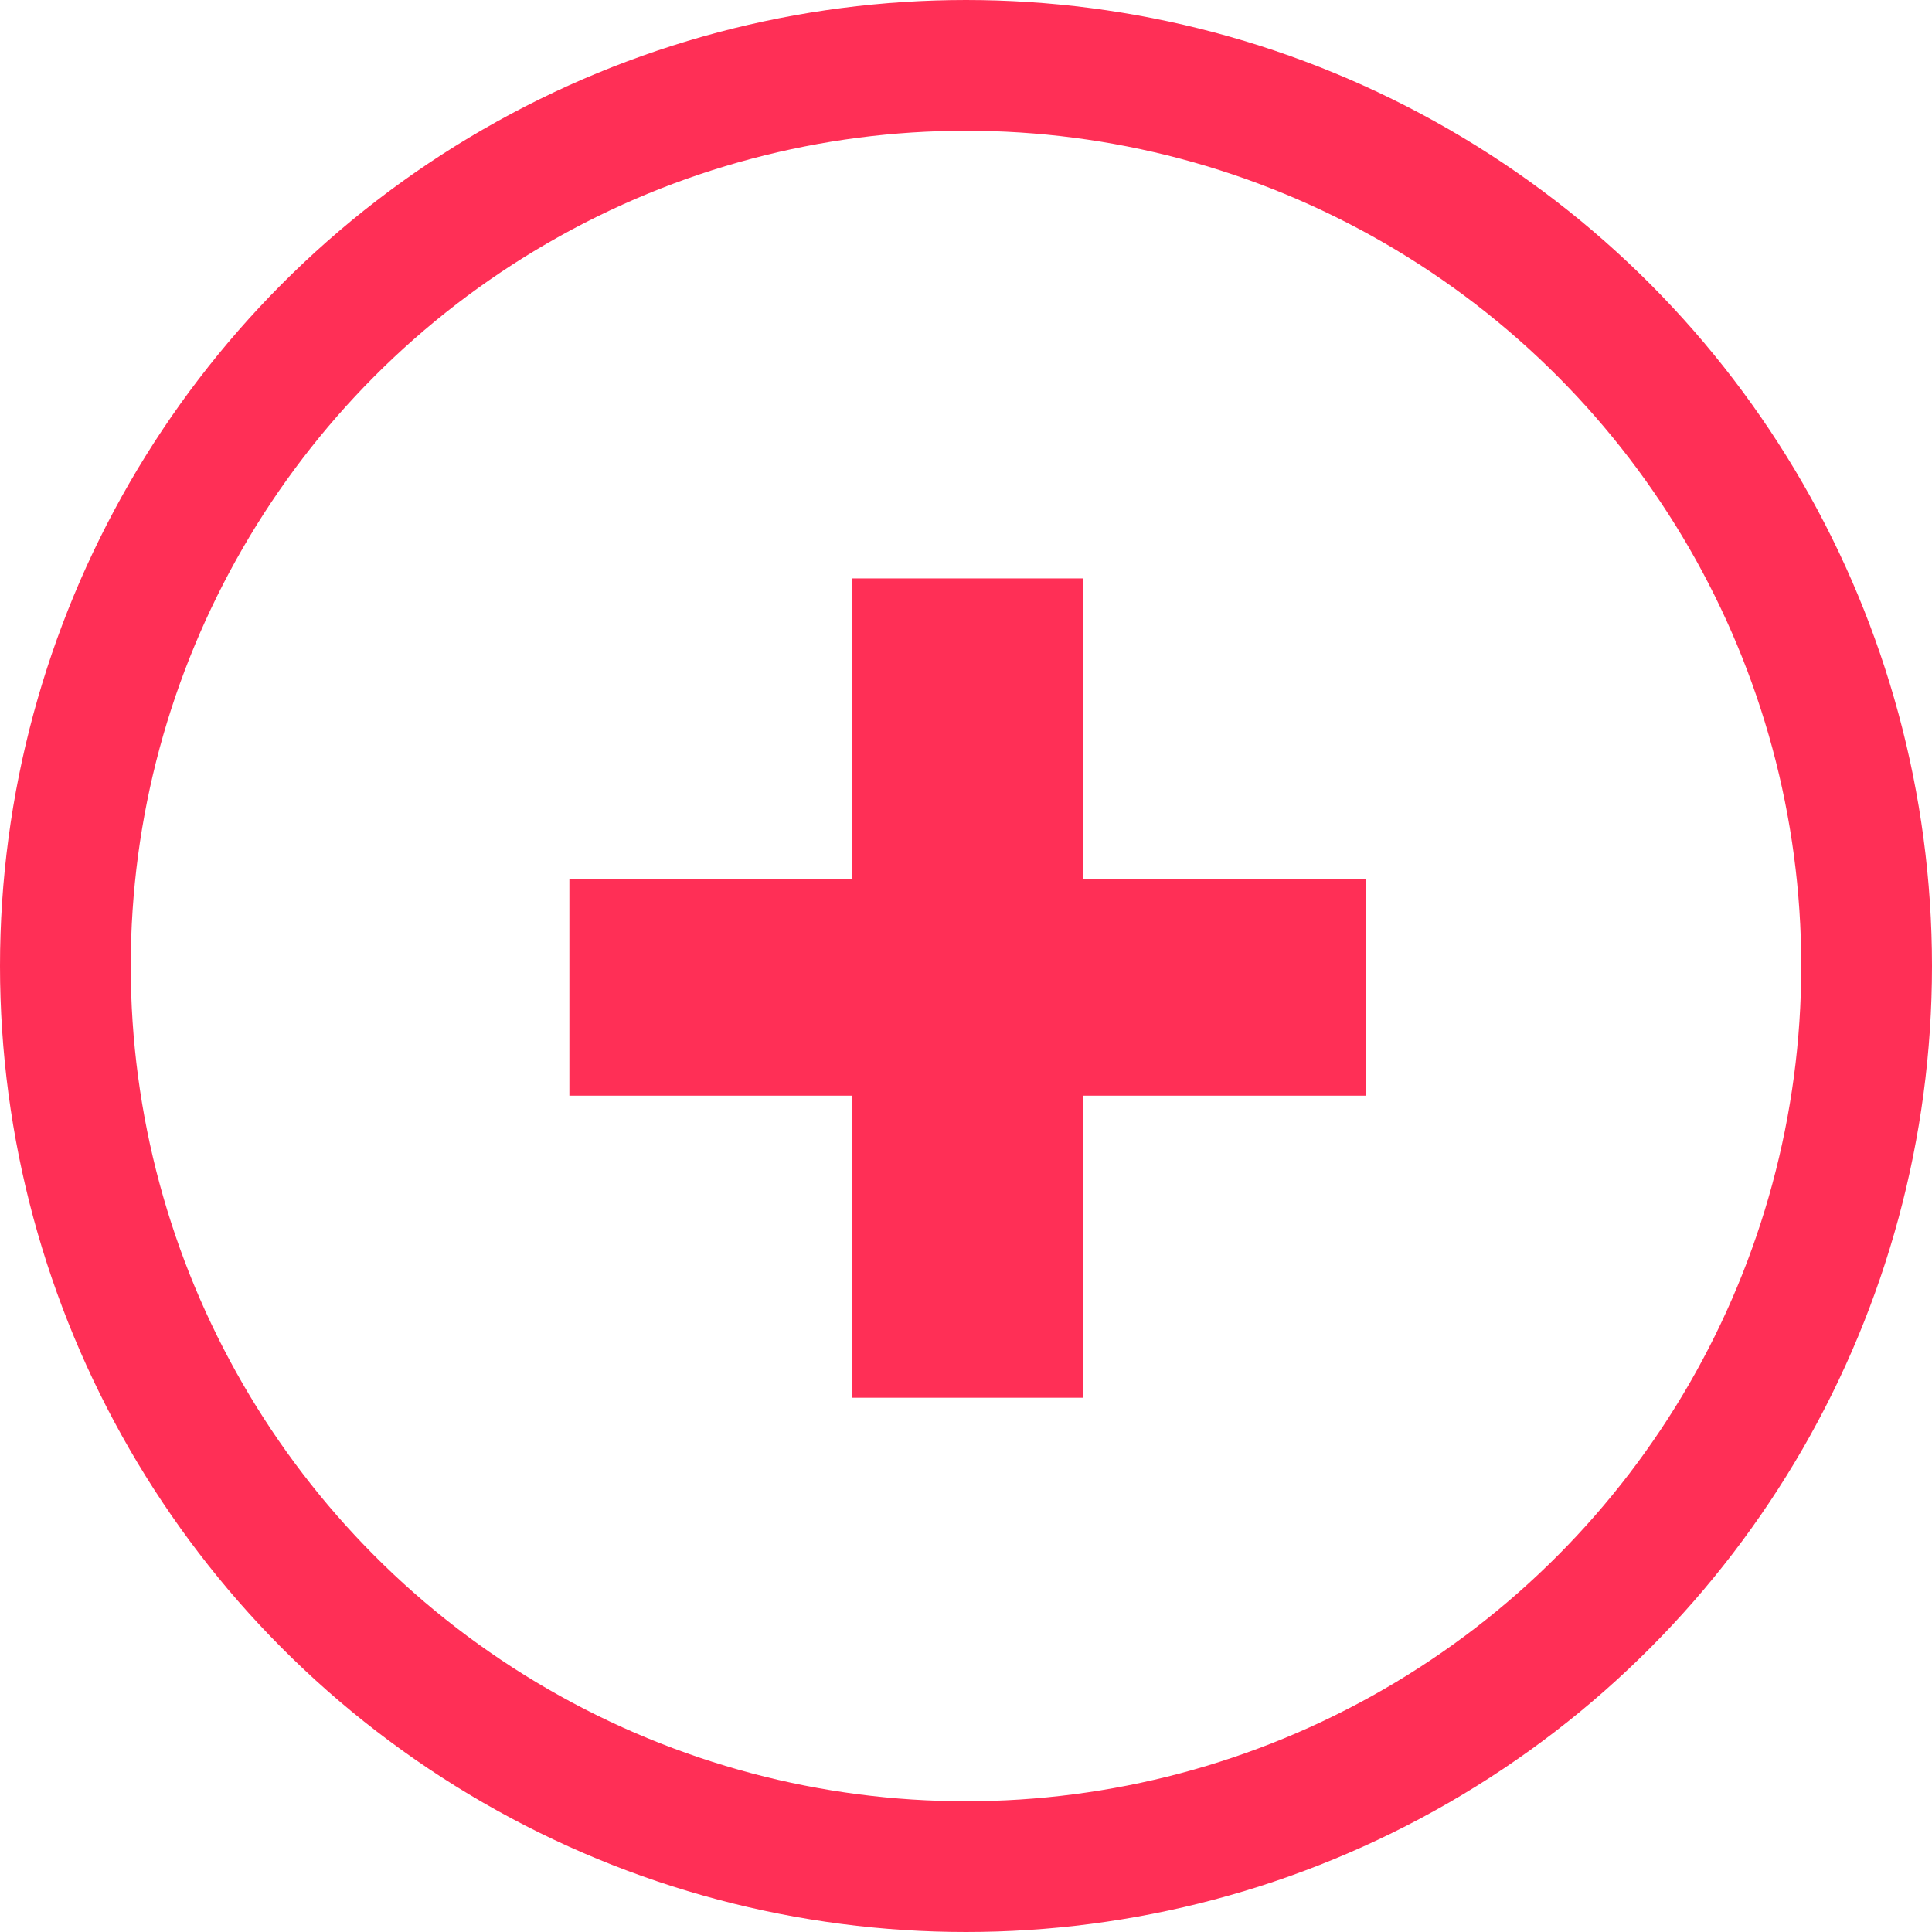
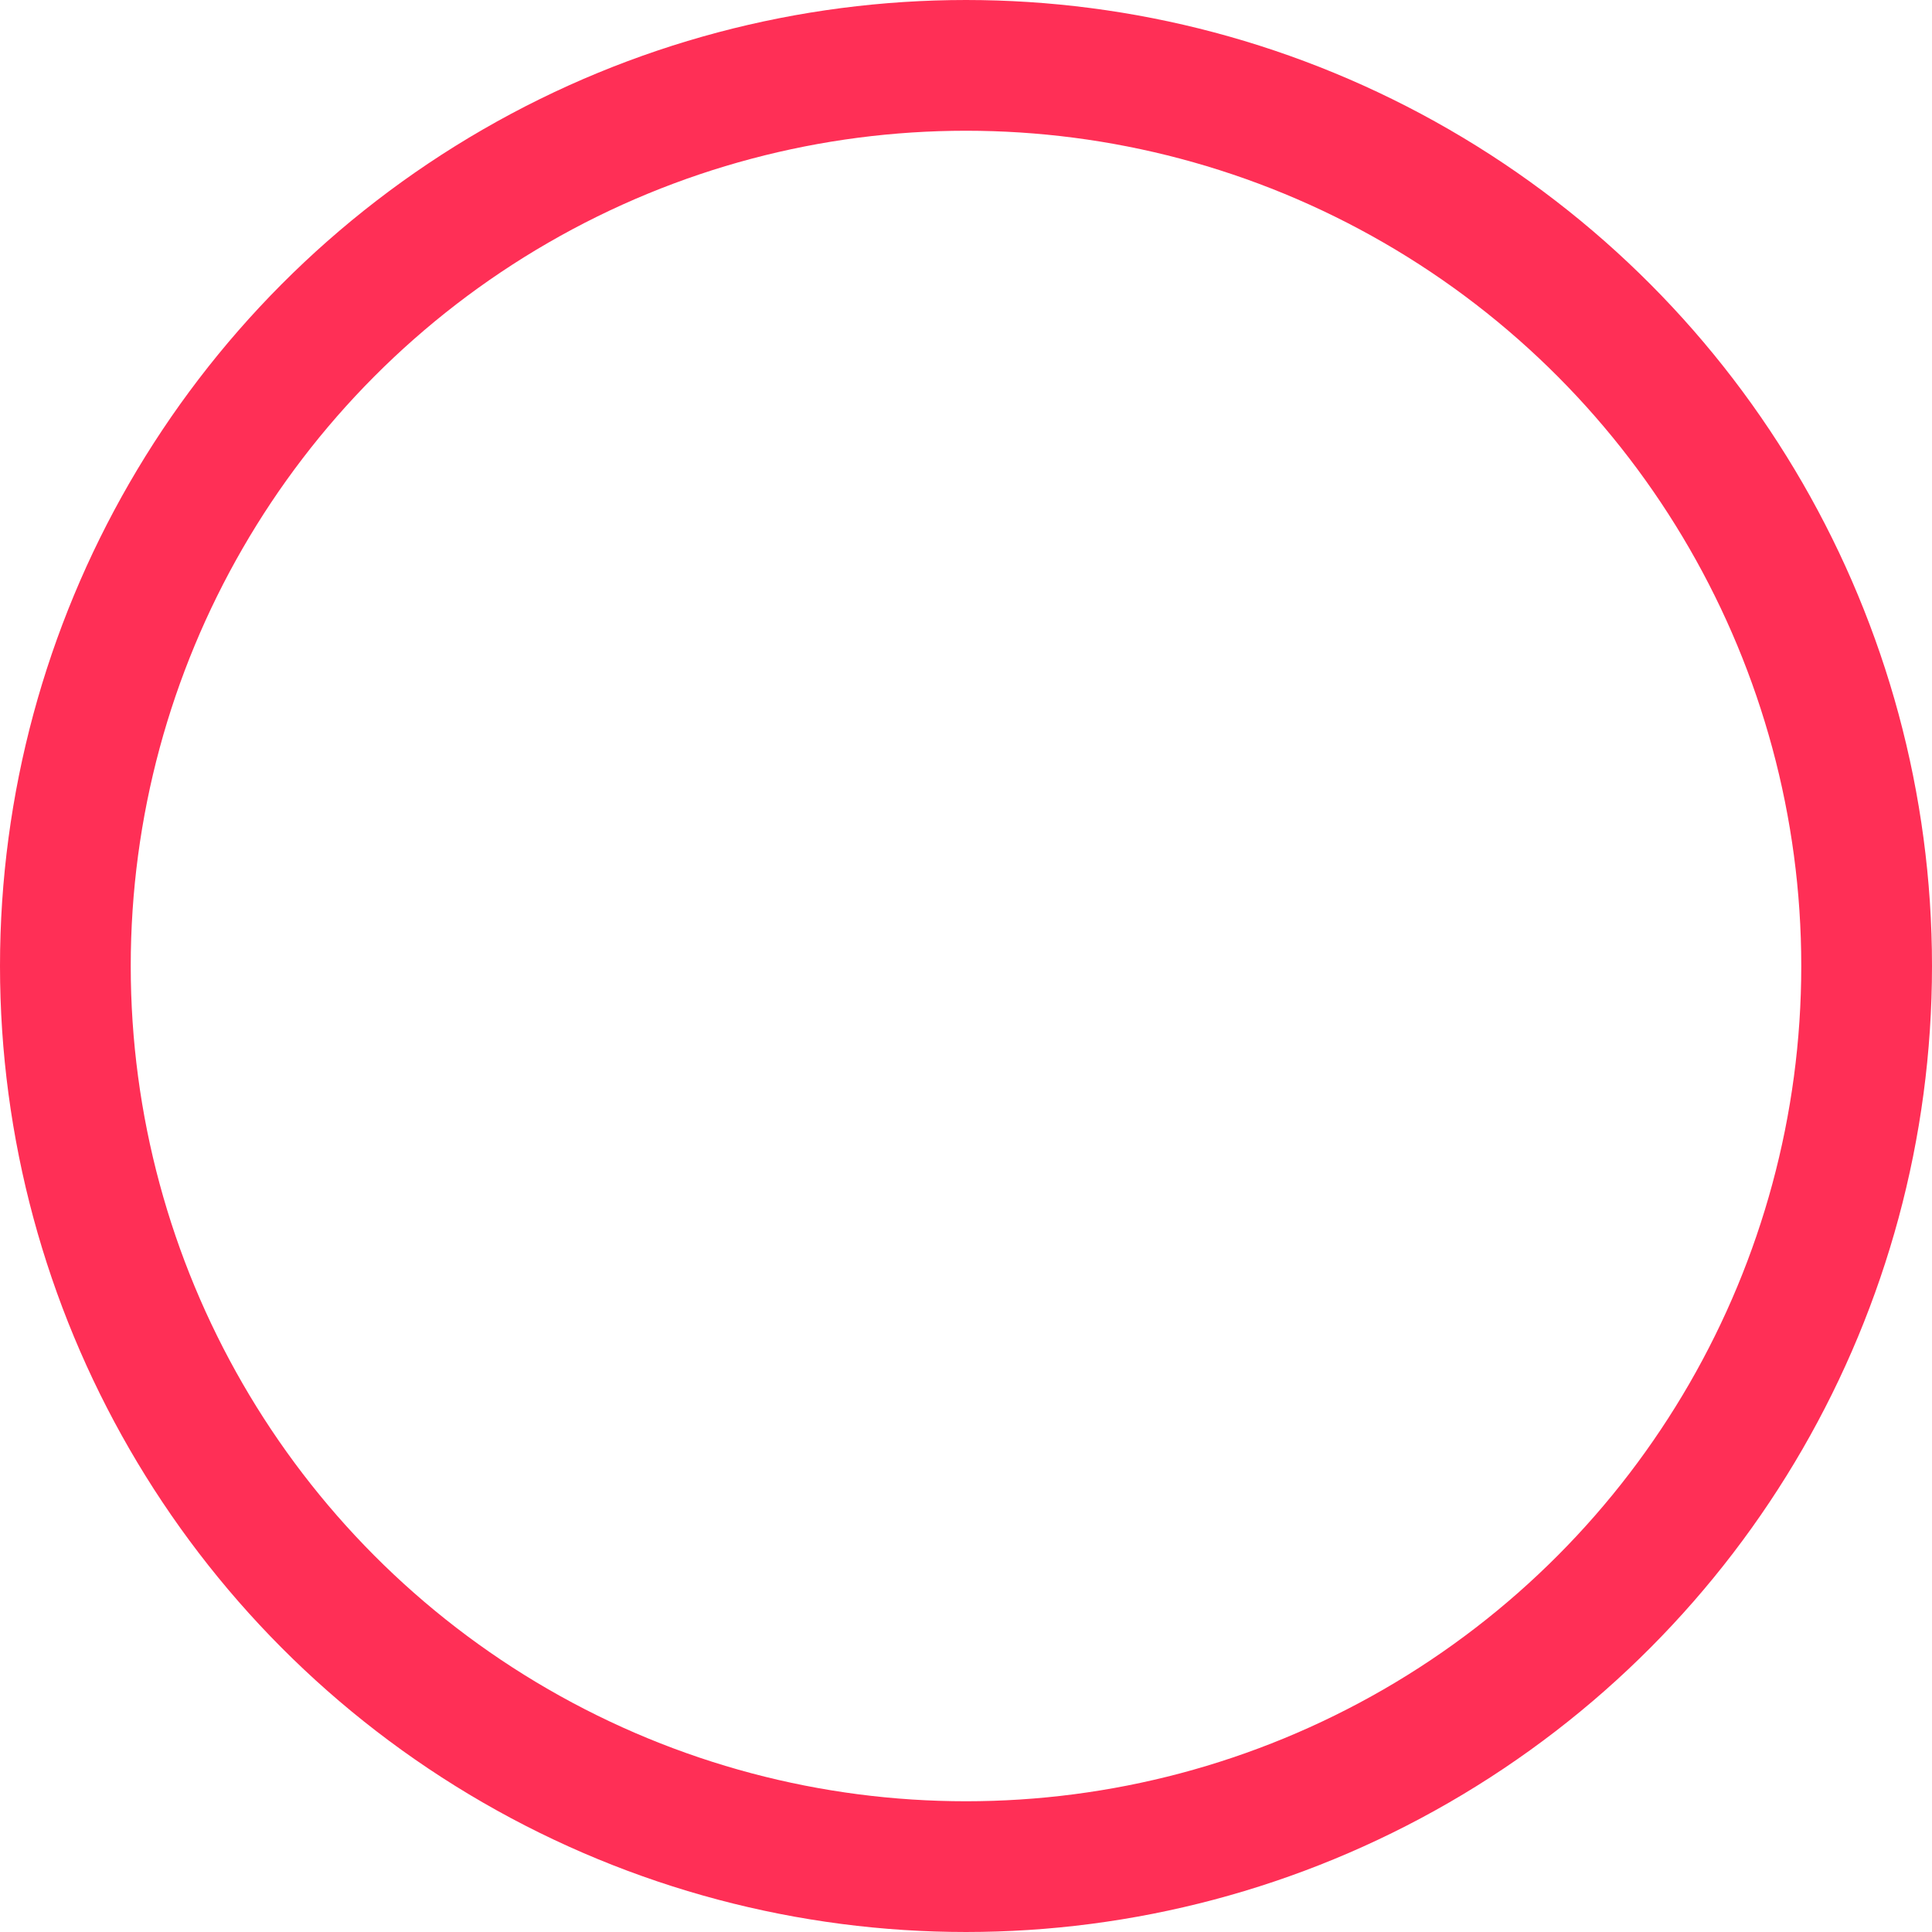
<svg xmlns="http://www.w3.org/2000/svg" width="665" height="665" viewBox="0 0 665 665">
  <g id="Group_6" data-name="Group 6" transform="translate(-960 -194)">
    <g id="Group_5" data-name="Group 5">
      <g id="Ellipse_2" data-name="Ellipse 2" transform="translate(960 194)" fill="none" stroke="#ff2f56" stroke-width="45">
        <circle cx="332.5" cy="332.5" r="332.5" stroke="none" />
        <circle cx="332.5" cy="332.5" r="310" fill="none" />
      </g>
-       <path id="Path_2" data-name="Path 2" d="M119.706-44.4h78.68v-103.97h97.226V-221.99H198.386V-325.4h-78.68V-221.99H22.48v73.622h97.226Z" transform="translate(1134 719)" fill="#ff2f56" stroke="#ff2f56" stroke-width="1" />
    </g>
  </g>
</svg>